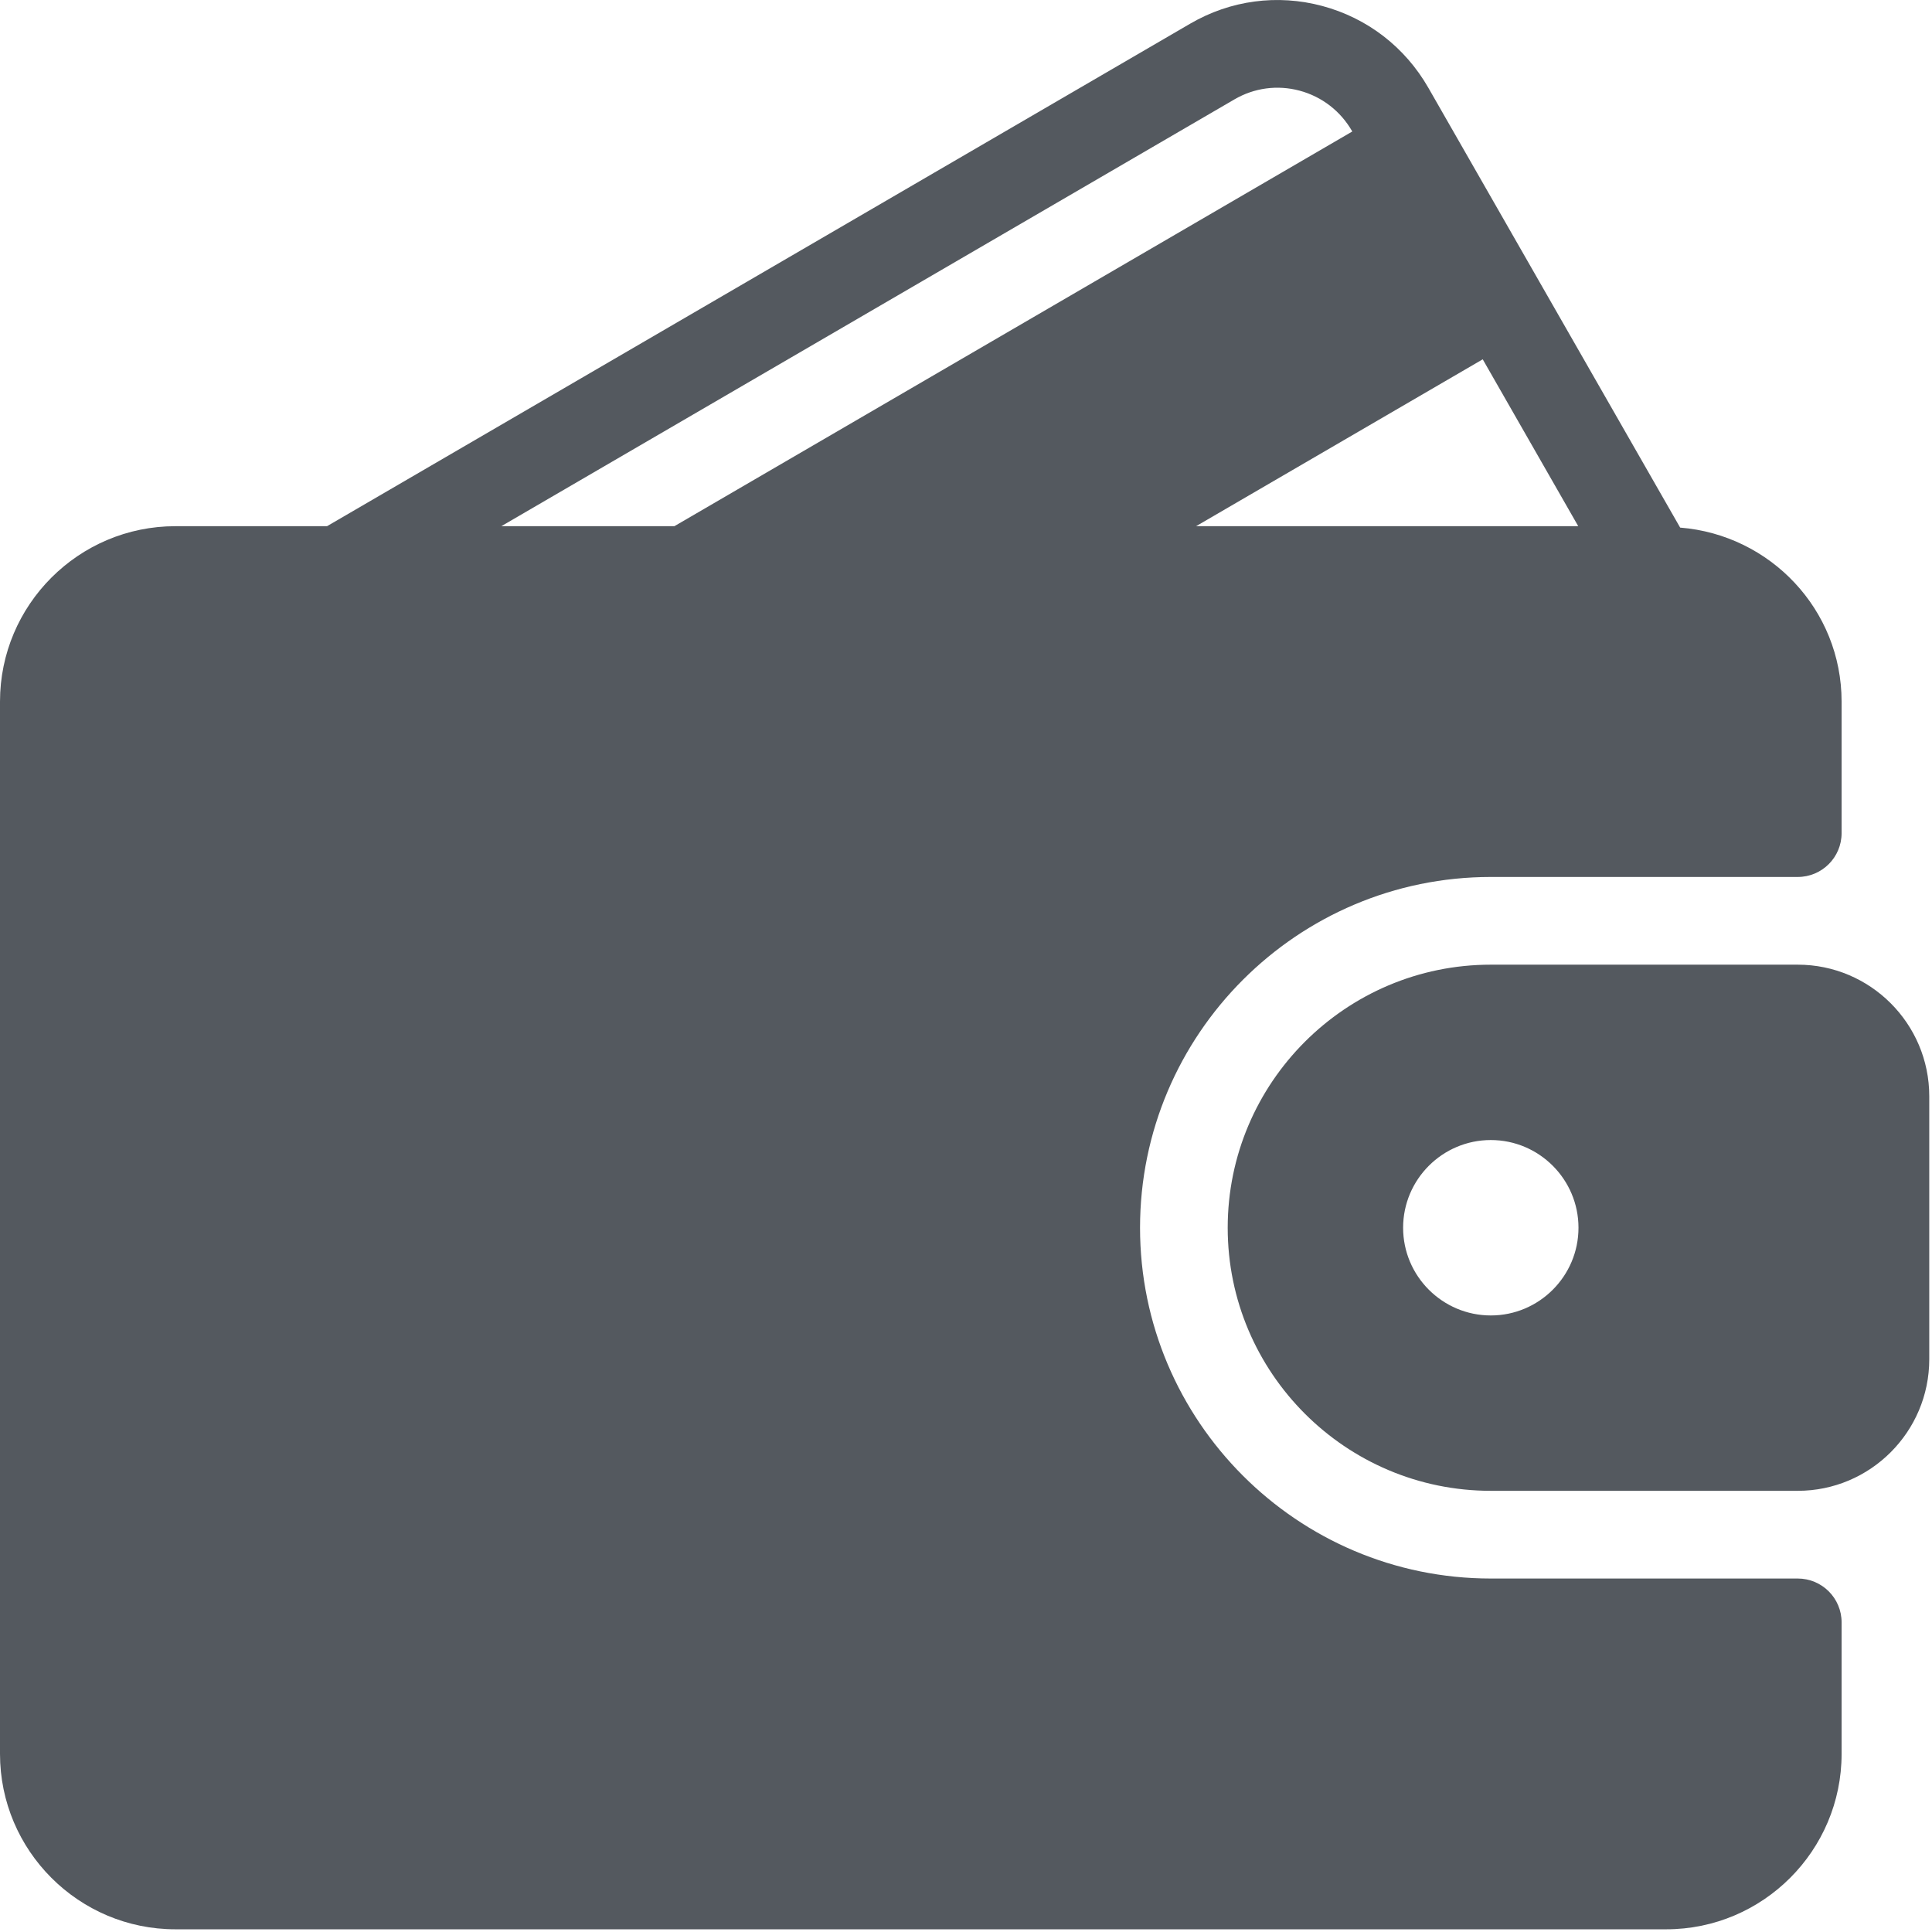
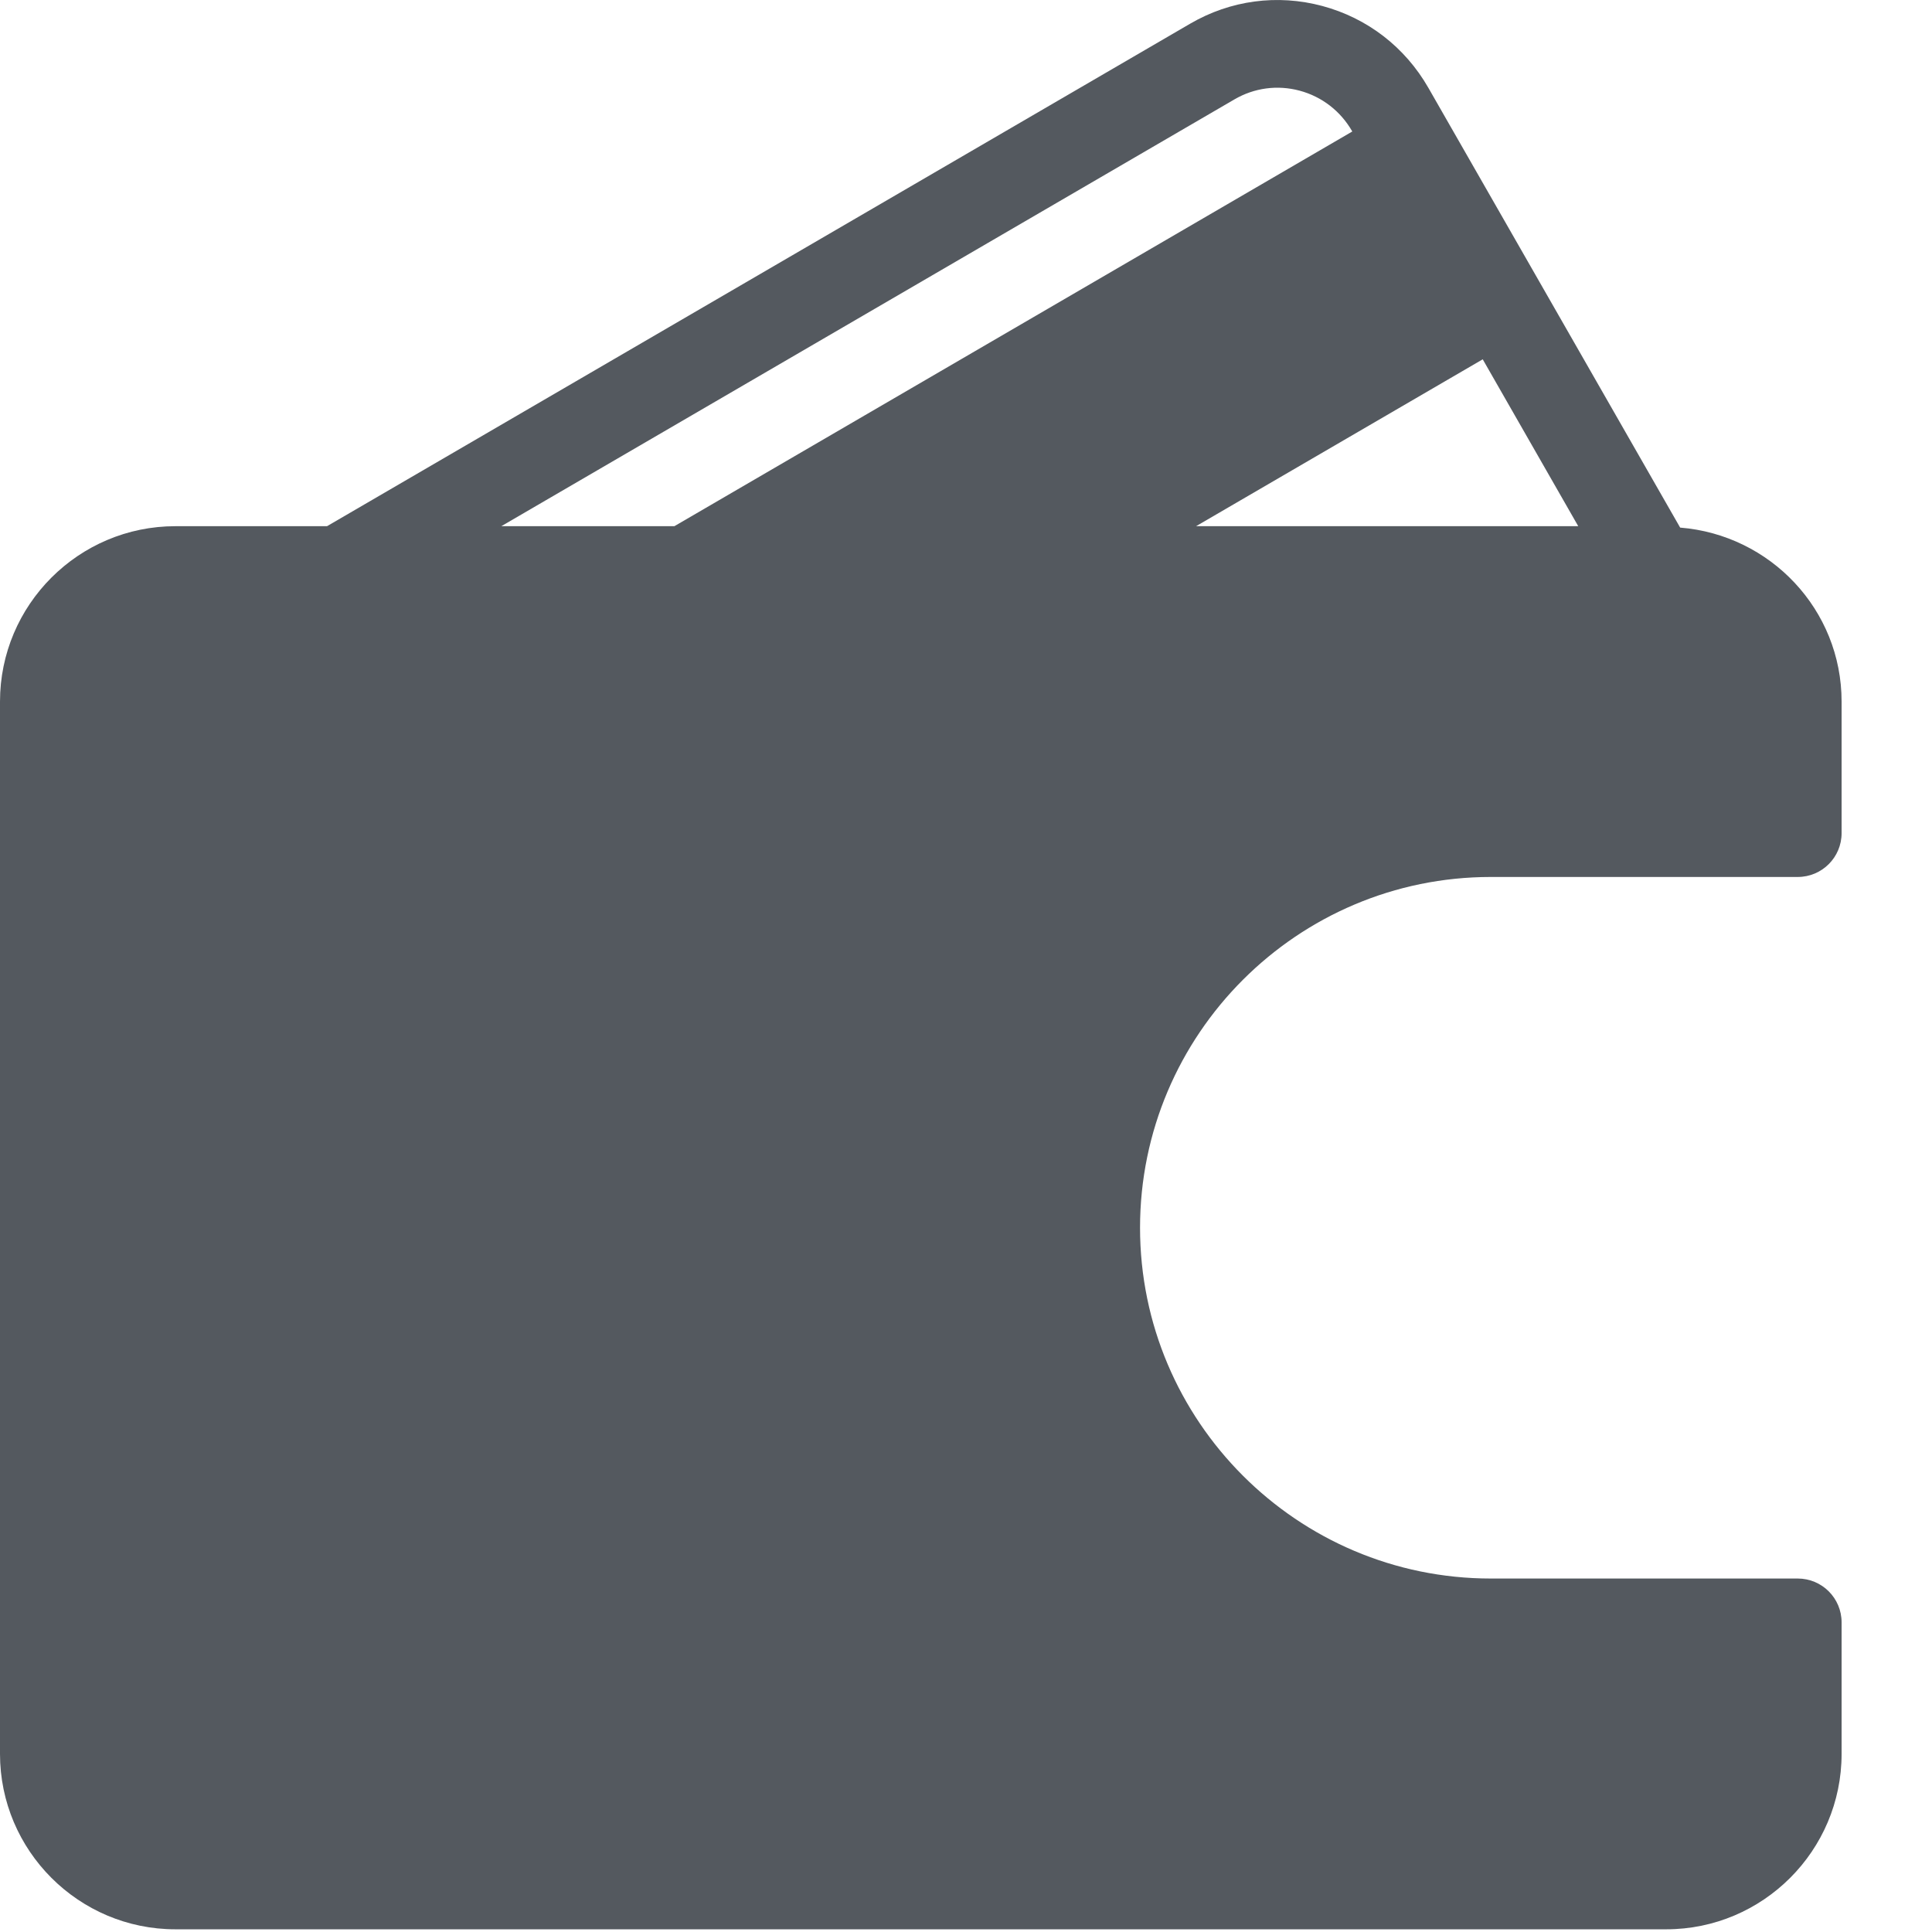
<svg xmlns="http://www.w3.org/2000/svg" width="48px" height="48px" viewBox="0 0 48 48" version="1.1">
  <title>wallet</title>
  <g id="Page-1" stroke="none" stroke-width="1" fill="none" fill-rule="evenodd">
    <g id="Desktop---homepage-" transform="translate(-410, -2377)" fill="#54595F" fill-rule="nonzero">
      <g id="Unsere-marken-" transform="translate(0, 2288)">
        <g id="Zahlungsarten" transform="translate(280, 89)">
          <g id="wallet" transform="translate(130, 0)">
            <path d="M44.664,39.218 L37.039,39.218 C32.233,39.218 28.324,35.308 28.324,30.503 C28.324,25.698 32.233,21.788 37.039,21.788 L44.664,21.788 C45.266,21.788 45.754,21.301 45.754,20.699 L45.754,17.431 C45.754,15.146 43.982,13.288 41.743,13.108 L35.487,2.181 C34.907,1.17 33.971,0.448 32.85,0.148 C31.735,-0.15 30.57,0.006 29.572,0.587 L8.125,13.073 L4.358,13.073 C1.955,13.073 0,15.027 0,17.431 L0,43.575 C0,45.978 1.955,47.933 4.358,47.933 L41.396,47.933 C43.799,47.933 45.754,45.978 45.754,43.575 L45.754,40.307 C45.754,39.705 45.266,39.218 44.664,39.218 Z M36.838,8.927 L39.211,13.073 L29.716,13.073 L36.838,8.927 Z M12.455,13.073 L30.668,2.47 C31.161,2.182 31.736,2.105 32.287,2.252 C32.843,2.401 33.307,2.76 33.595,3.263 L33.597,3.267 L16.755,13.073 L12.455,13.073 Z" id="Shape" />
-             <path d="M44.664,23.967 L37.039,23.967 C33.434,23.967 30.502,26.899 30.502,30.503 C30.502,34.107 33.434,37.039 37.039,37.039 L44.664,37.039 C46.466,37.039 47.932,35.573 47.932,33.771 L47.932,27.235 C47.932,25.433 46.466,23.967 44.664,23.967 Z M37.039,32.682 C35.838,32.682 34.86,31.704 34.86,30.503 C34.86,29.302 35.838,28.324 37.039,28.324 C38.24,28.324 39.217,29.302 39.217,30.503 C39.217,31.704 38.24,32.682 37.039,32.682 Z" id="Shape" />
          </g>
        </g>
      </g>
    </g>
  </g>
</svg>